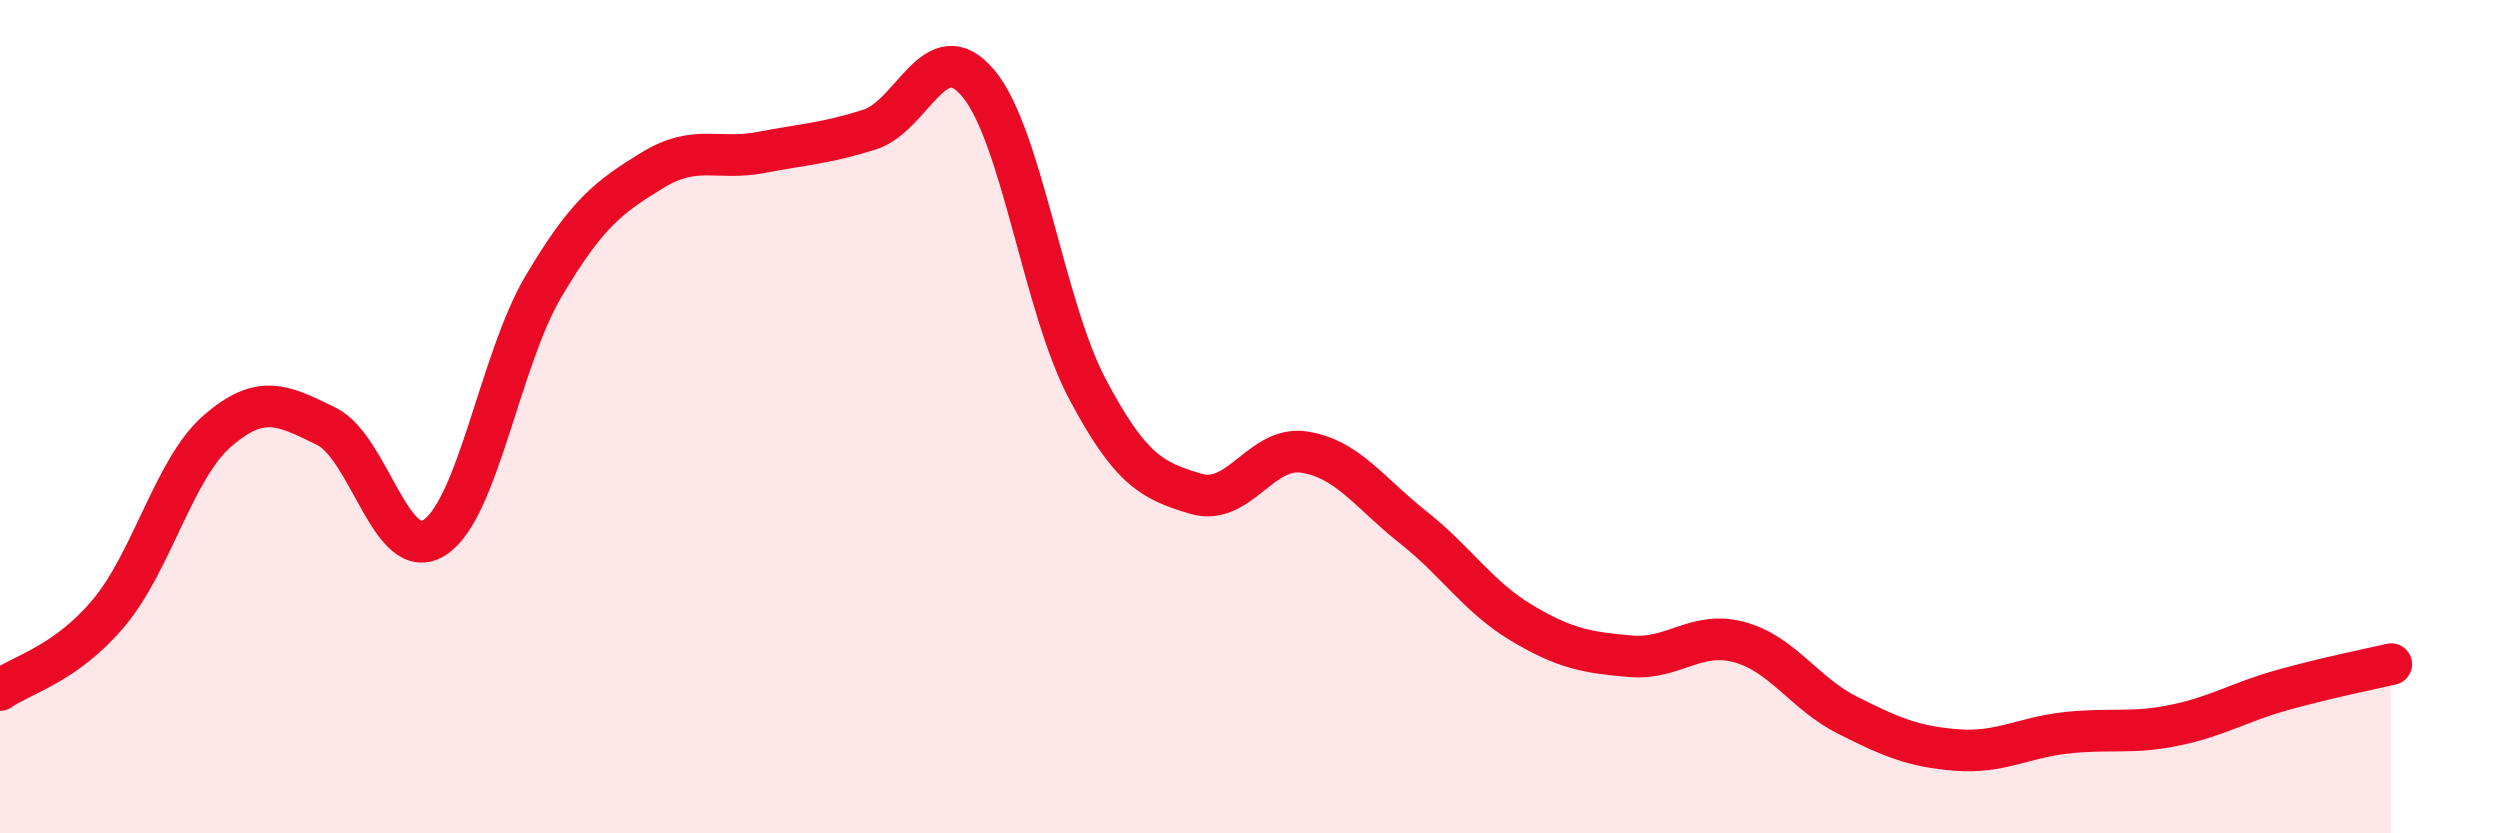
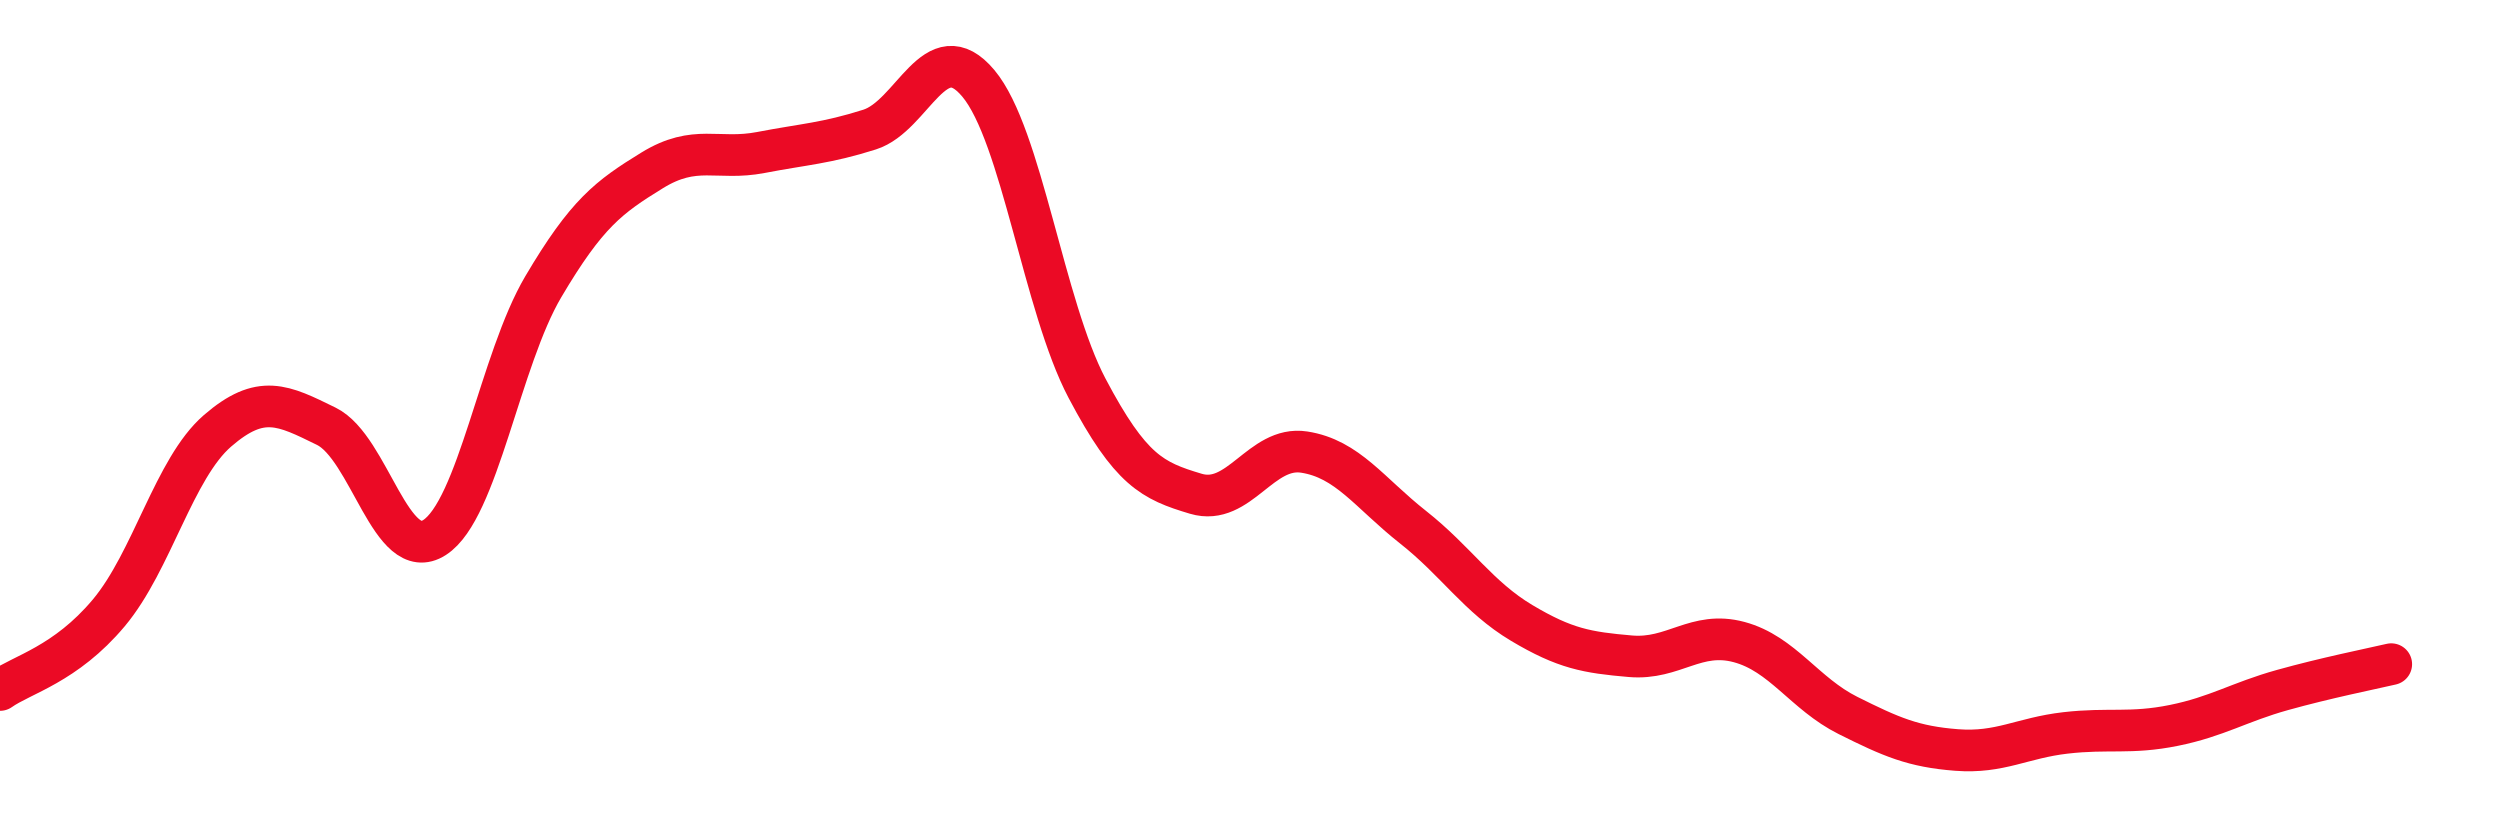
<svg xmlns="http://www.w3.org/2000/svg" width="60" height="20" viewBox="0 0 60 20">
-   <path d="M 0,16.56 C 0.52,16.19 1.57,15.95 2.61,14.71 C 3.65,13.47 4.18,11.24 5.22,10.34 C 6.26,9.44 6.79,9.72 7.83,10.23 C 8.87,10.74 9.39,13.57 10.43,12.9 C 11.47,12.23 12,8.64 13.04,6.88 C 14.08,5.12 14.61,4.73 15.65,4.09 C 16.69,3.45 17.22,3.86 18.26,3.66 C 19.3,3.46 19.83,3.44 20.87,3.11 C 21.91,2.78 22.44,0.76 23.48,2 C 24.52,3.24 25.05,7.35 26.09,9.32 C 27.13,11.29 27.66,11.54 28.7,11.85 C 29.74,12.16 30.26,10.69 31.3,10.85 C 32.34,11.01 32.87,11.83 33.91,12.65 C 34.95,13.47 35.48,14.33 36.52,14.95 C 37.56,15.57 38.09,15.66 39.13,15.75 C 40.17,15.84 40.7,15.13 41.74,15.41 C 42.78,15.69 43.31,16.65 44.35,17.17 C 45.39,17.69 45.92,17.92 46.96,18 C 48,18.08 48.53,17.71 49.57,17.59 C 50.61,17.47 51.13,17.62 52.17,17.41 C 53.21,17.2 53.74,16.85 54.78,16.56 C 55.82,16.27 56.87,16.06 57.39,15.94L57.39 20L0 20Z" fill="#EB0A25" opacity="0.1" stroke-linecap="round" stroke-linejoin="round" />
  <path d="M 0,16.56 C 0.52,16.19 1.57,15.95 2.61,14.71 C 3.65,13.47 4.18,11.24 5.22,10.34 C 6.26,9.44 6.79,9.72 7.83,10.23 C 8.87,10.74 9.39,13.57 10.43,12.9 C 11.47,12.23 12,8.64 13.04,6.88 C 14.08,5.12 14.61,4.73 15.65,4.09 C 16.69,3.45 17.22,3.86 18.26,3.66 C 19.3,3.46 19.83,3.44 20.87,3.11 C 21.91,2.78 22.44,0.76 23.48,2 C 24.52,3.24 25.05,7.35 26.09,9.32 C 27.13,11.29 27.66,11.54 28.7,11.85 C 29.74,12.16 30.26,10.69 31.3,10.85 C 32.34,11.01 32.87,11.83 33.91,12.65 C 34.95,13.47 35.48,14.33 36.52,14.95 C 37.56,15.57 38.09,15.66 39.13,15.75 C 40.17,15.84 40.7,15.13 41.74,15.41 C 42.78,15.69 43.31,16.65 44.35,17.17 C 45.39,17.69 45.92,17.92 46.96,18 C 48,18.08 48.53,17.71 49.57,17.59 C 50.61,17.47 51.13,17.62 52.17,17.41 C 53.21,17.2 53.74,16.85 54.78,16.56 C 55.82,16.27 56.87,16.06 57.39,15.94" stroke="#EB0A25" stroke-width="1" fill="none" stroke-linecap="round" stroke-linejoin="round" />
</svg>